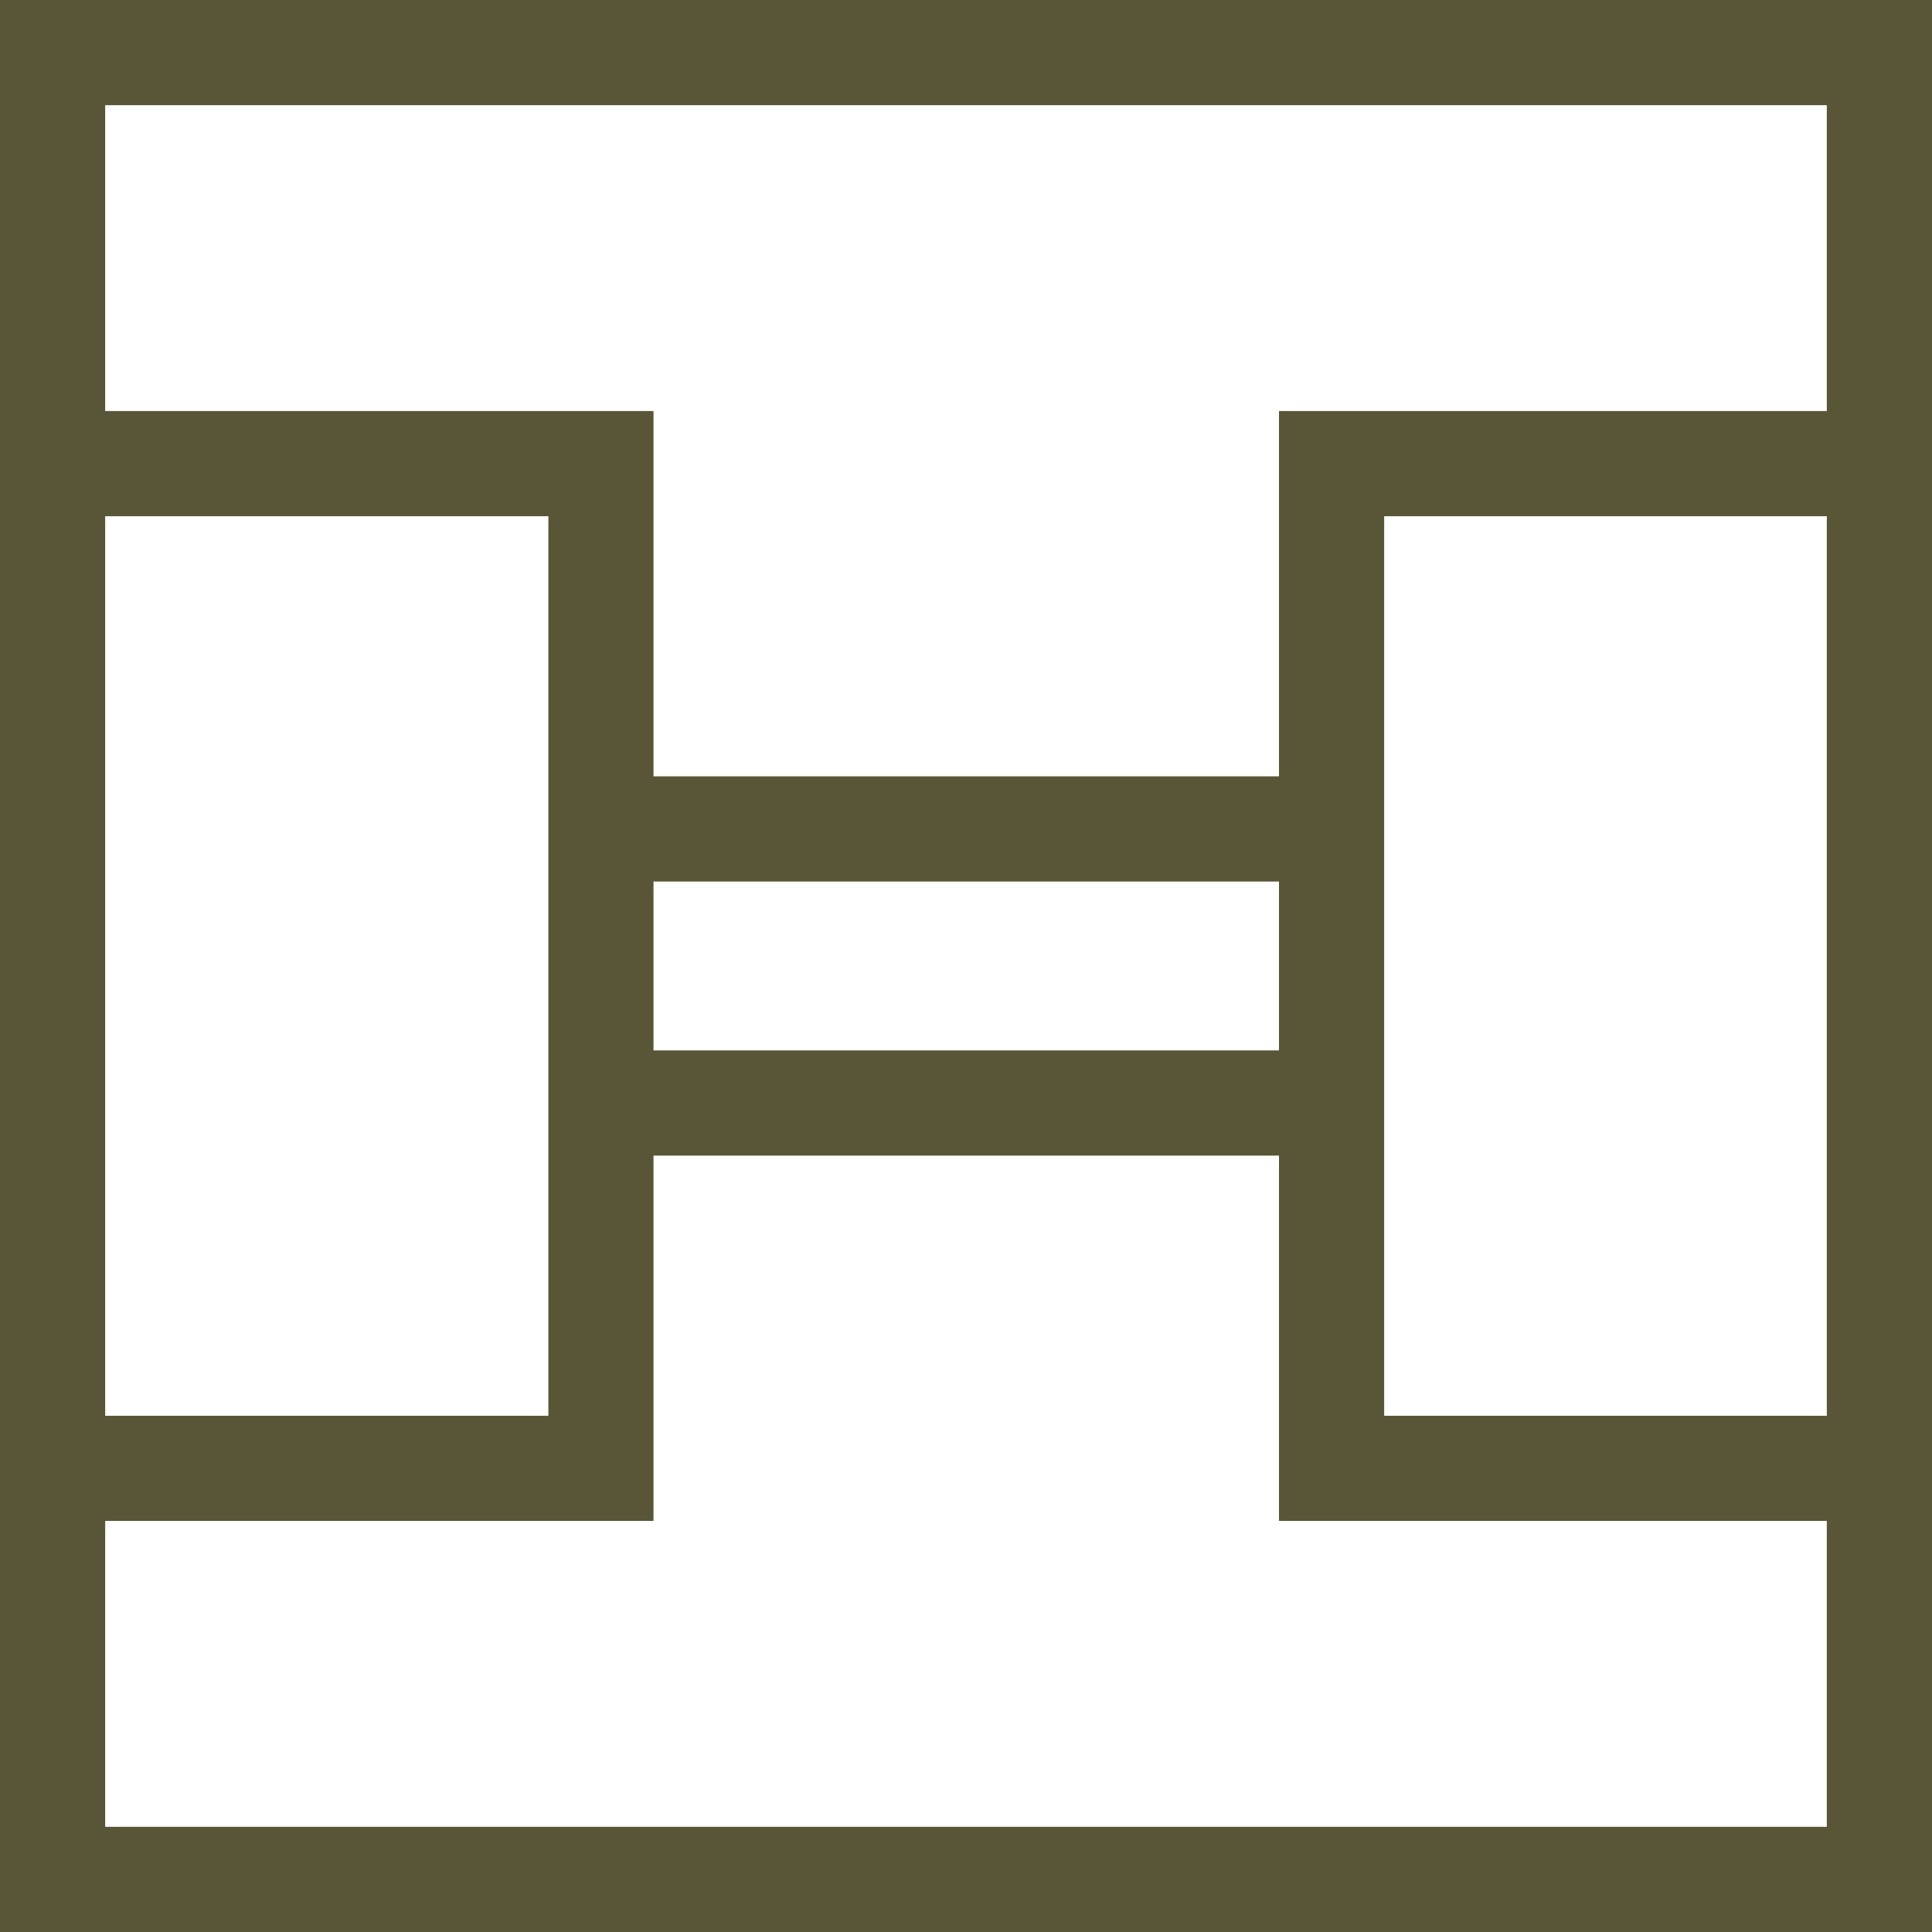
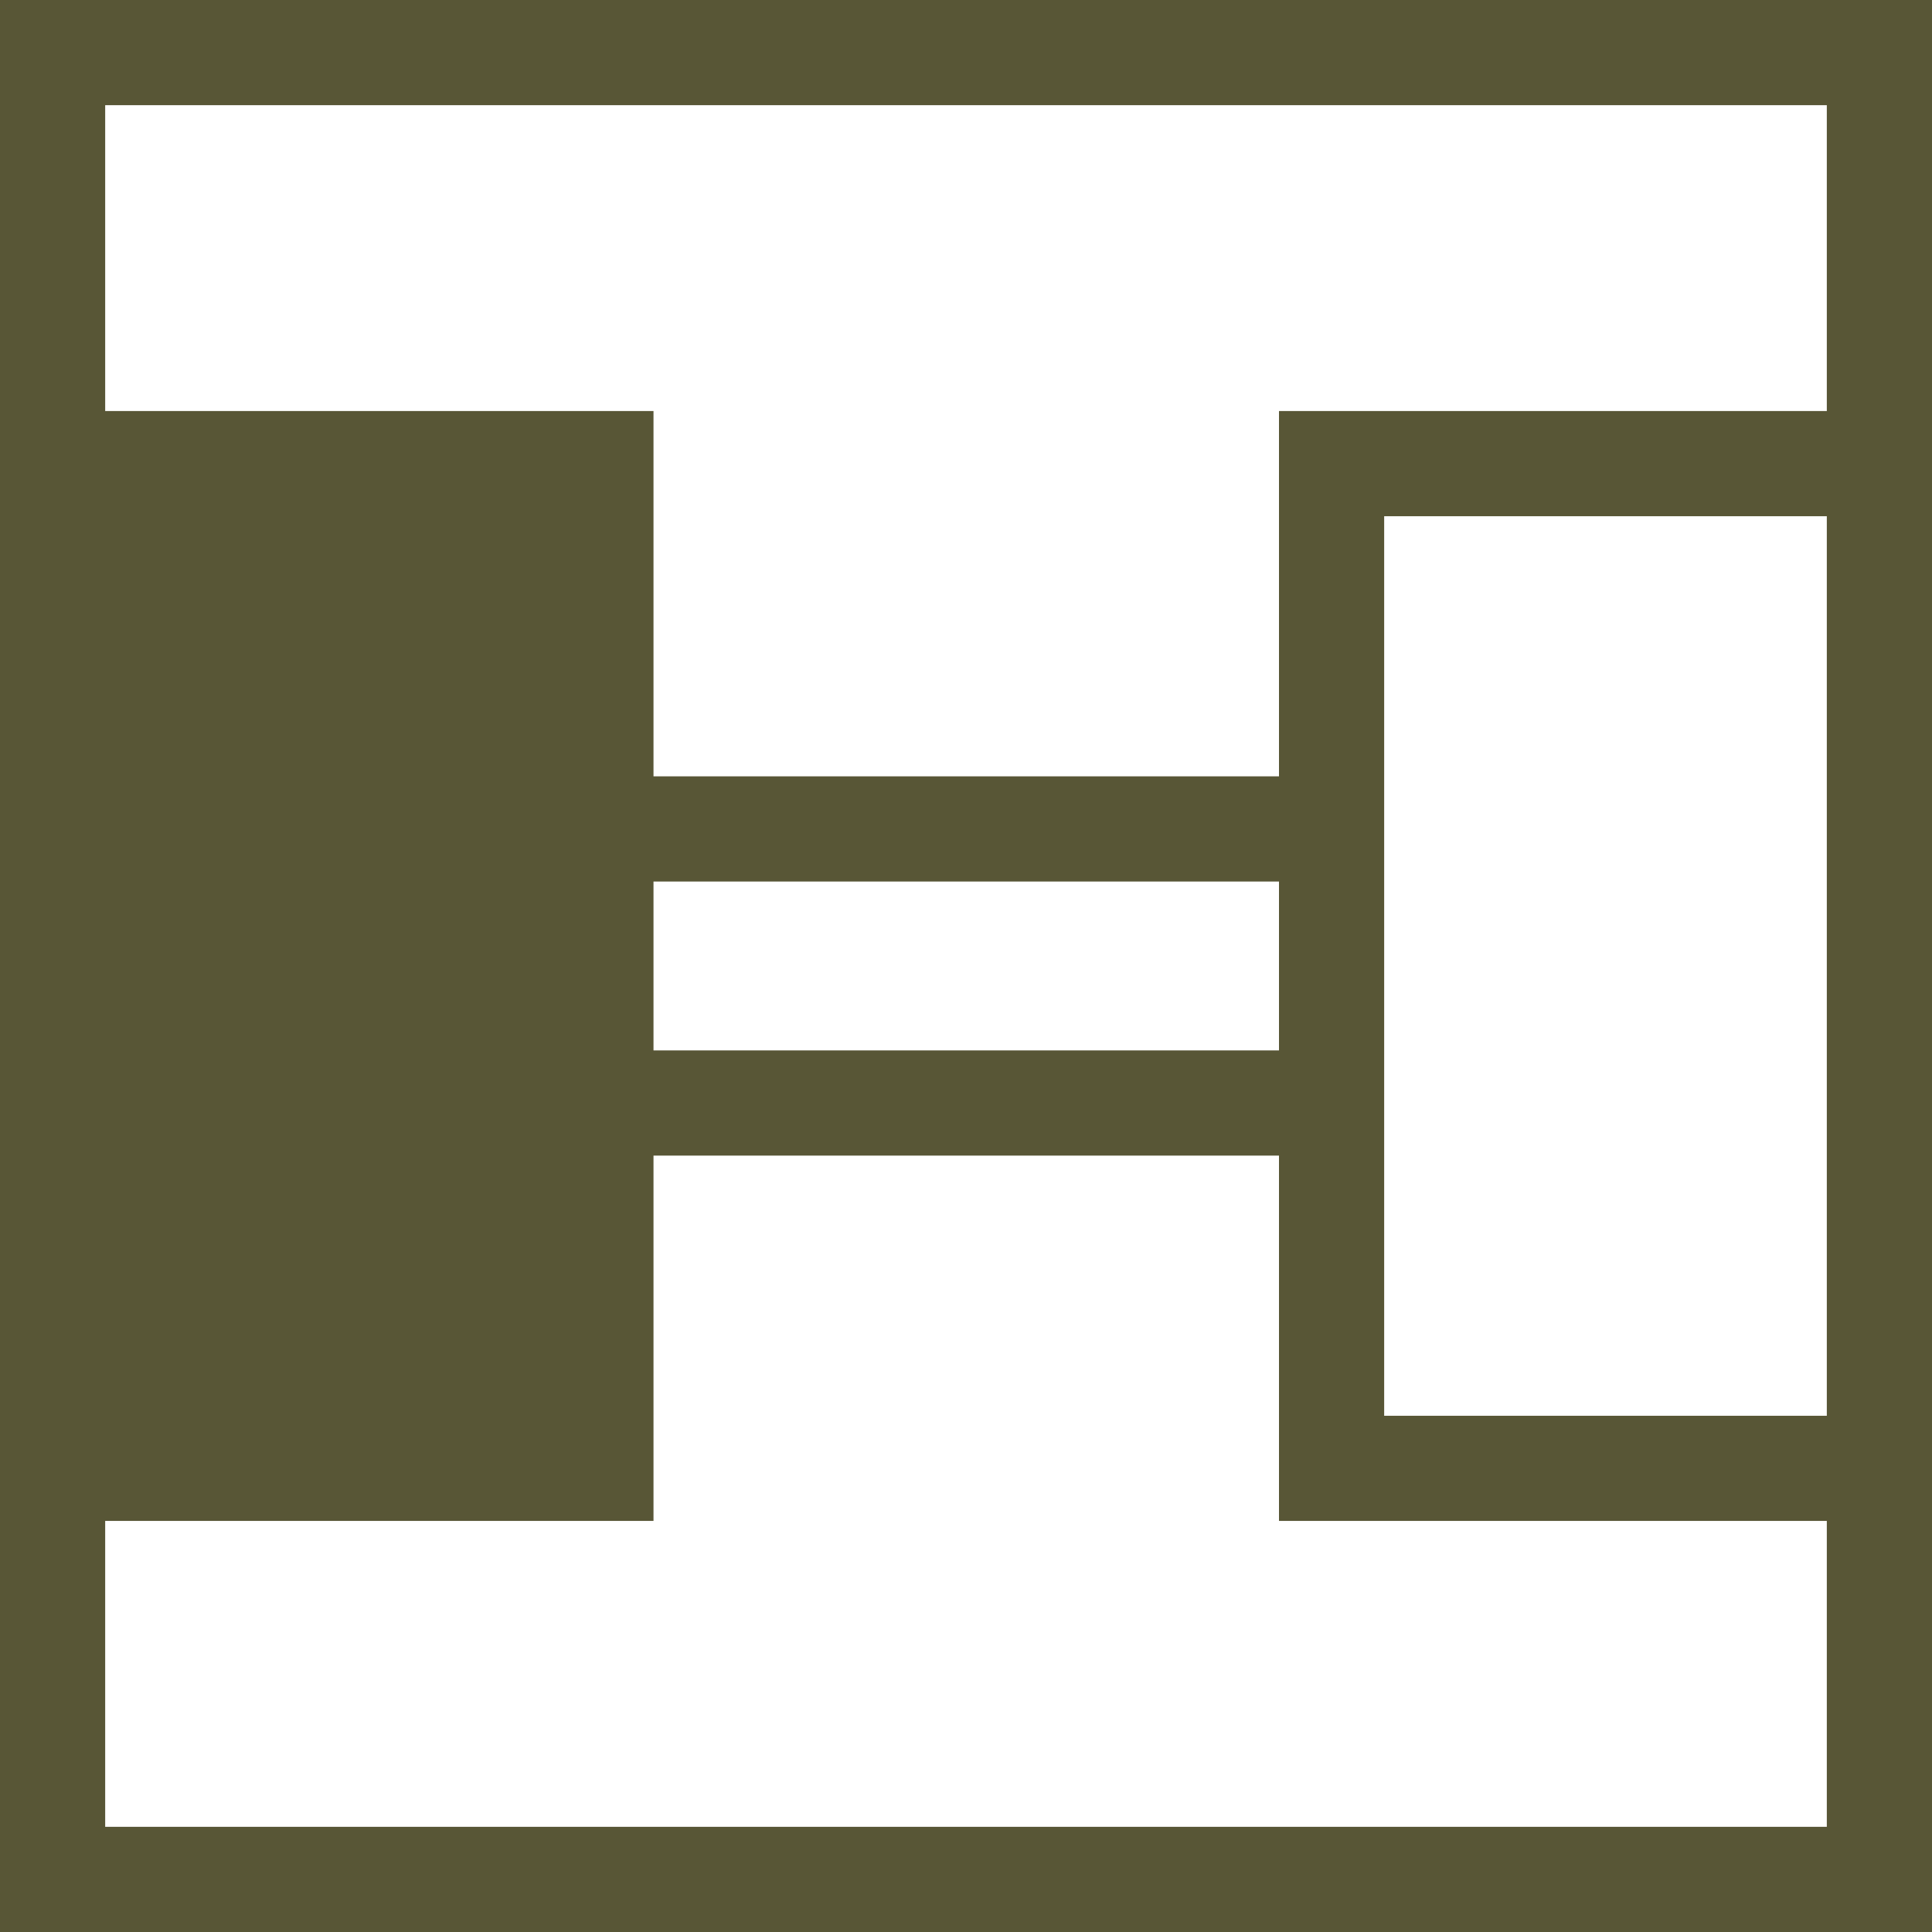
<svg xmlns="http://www.w3.org/2000/svg" width="36" height="36" viewBox="0 0 36 36" fill="none">
-   <path fill-rule="evenodd" clip-rule="evenodd" d="M0 0H36V36H0V0ZM1.96 9.619V26.381H10.218V9.619H1.96ZM1.96 28.34V34.04H34.04V28.34H23.832V21.533H12.177V28.34H1.96ZM12.177 19.573H23.832V16.426H12.177V19.573ZM12.177 14.466V7.659H1.96V1.96H34.04V7.659H23.832V14.466H12.177ZM34.04 9.619H25.792V26.381H34.04V9.619Z" fill="#585636" />
+   <path fill-rule="evenodd" clip-rule="evenodd" d="M0 0H36V36H0V0ZM1.96 9.619H10.218V9.619H1.96ZM1.96 28.34V34.04H34.04V28.34H23.832V21.533H12.177V28.34H1.96ZM12.177 19.573H23.832V16.426H12.177V19.573ZM12.177 14.466V7.659H1.96V1.96H34.04V7.659H23.832V14.466H12.177ZM34.04 9.619H25.792V26.381H34.04V9.619Z" fill="#585636" />
</svg>